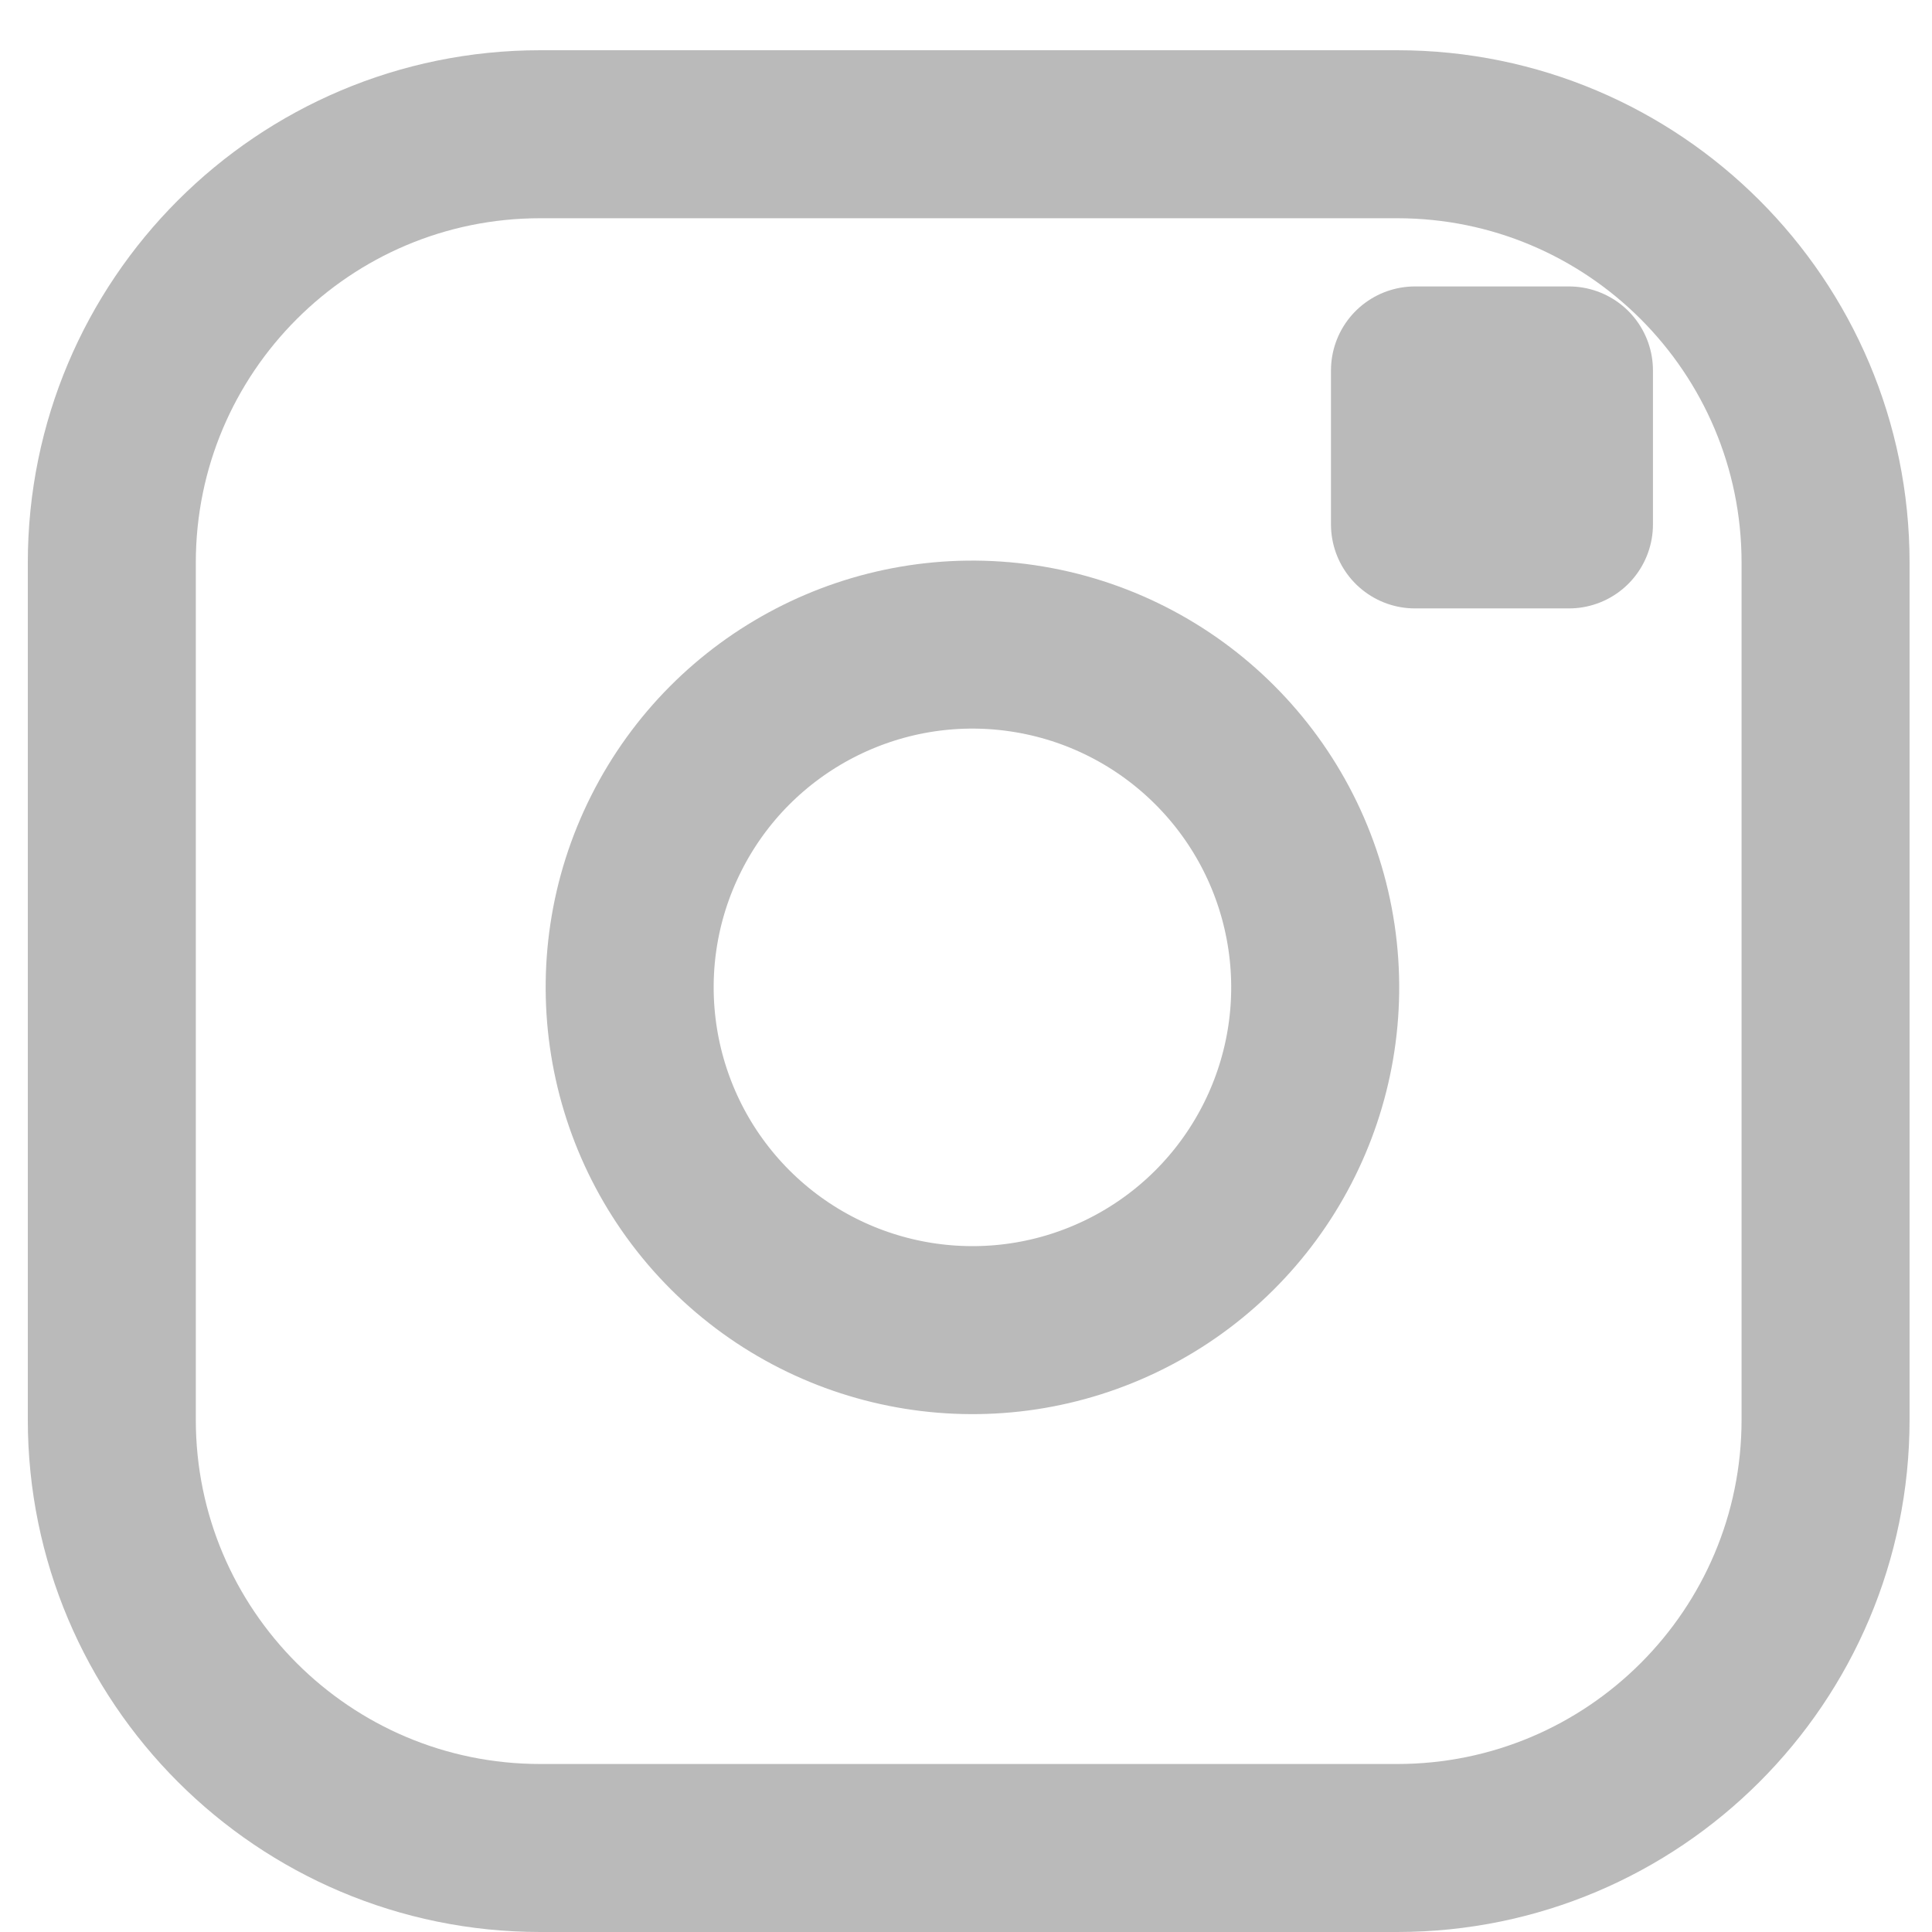
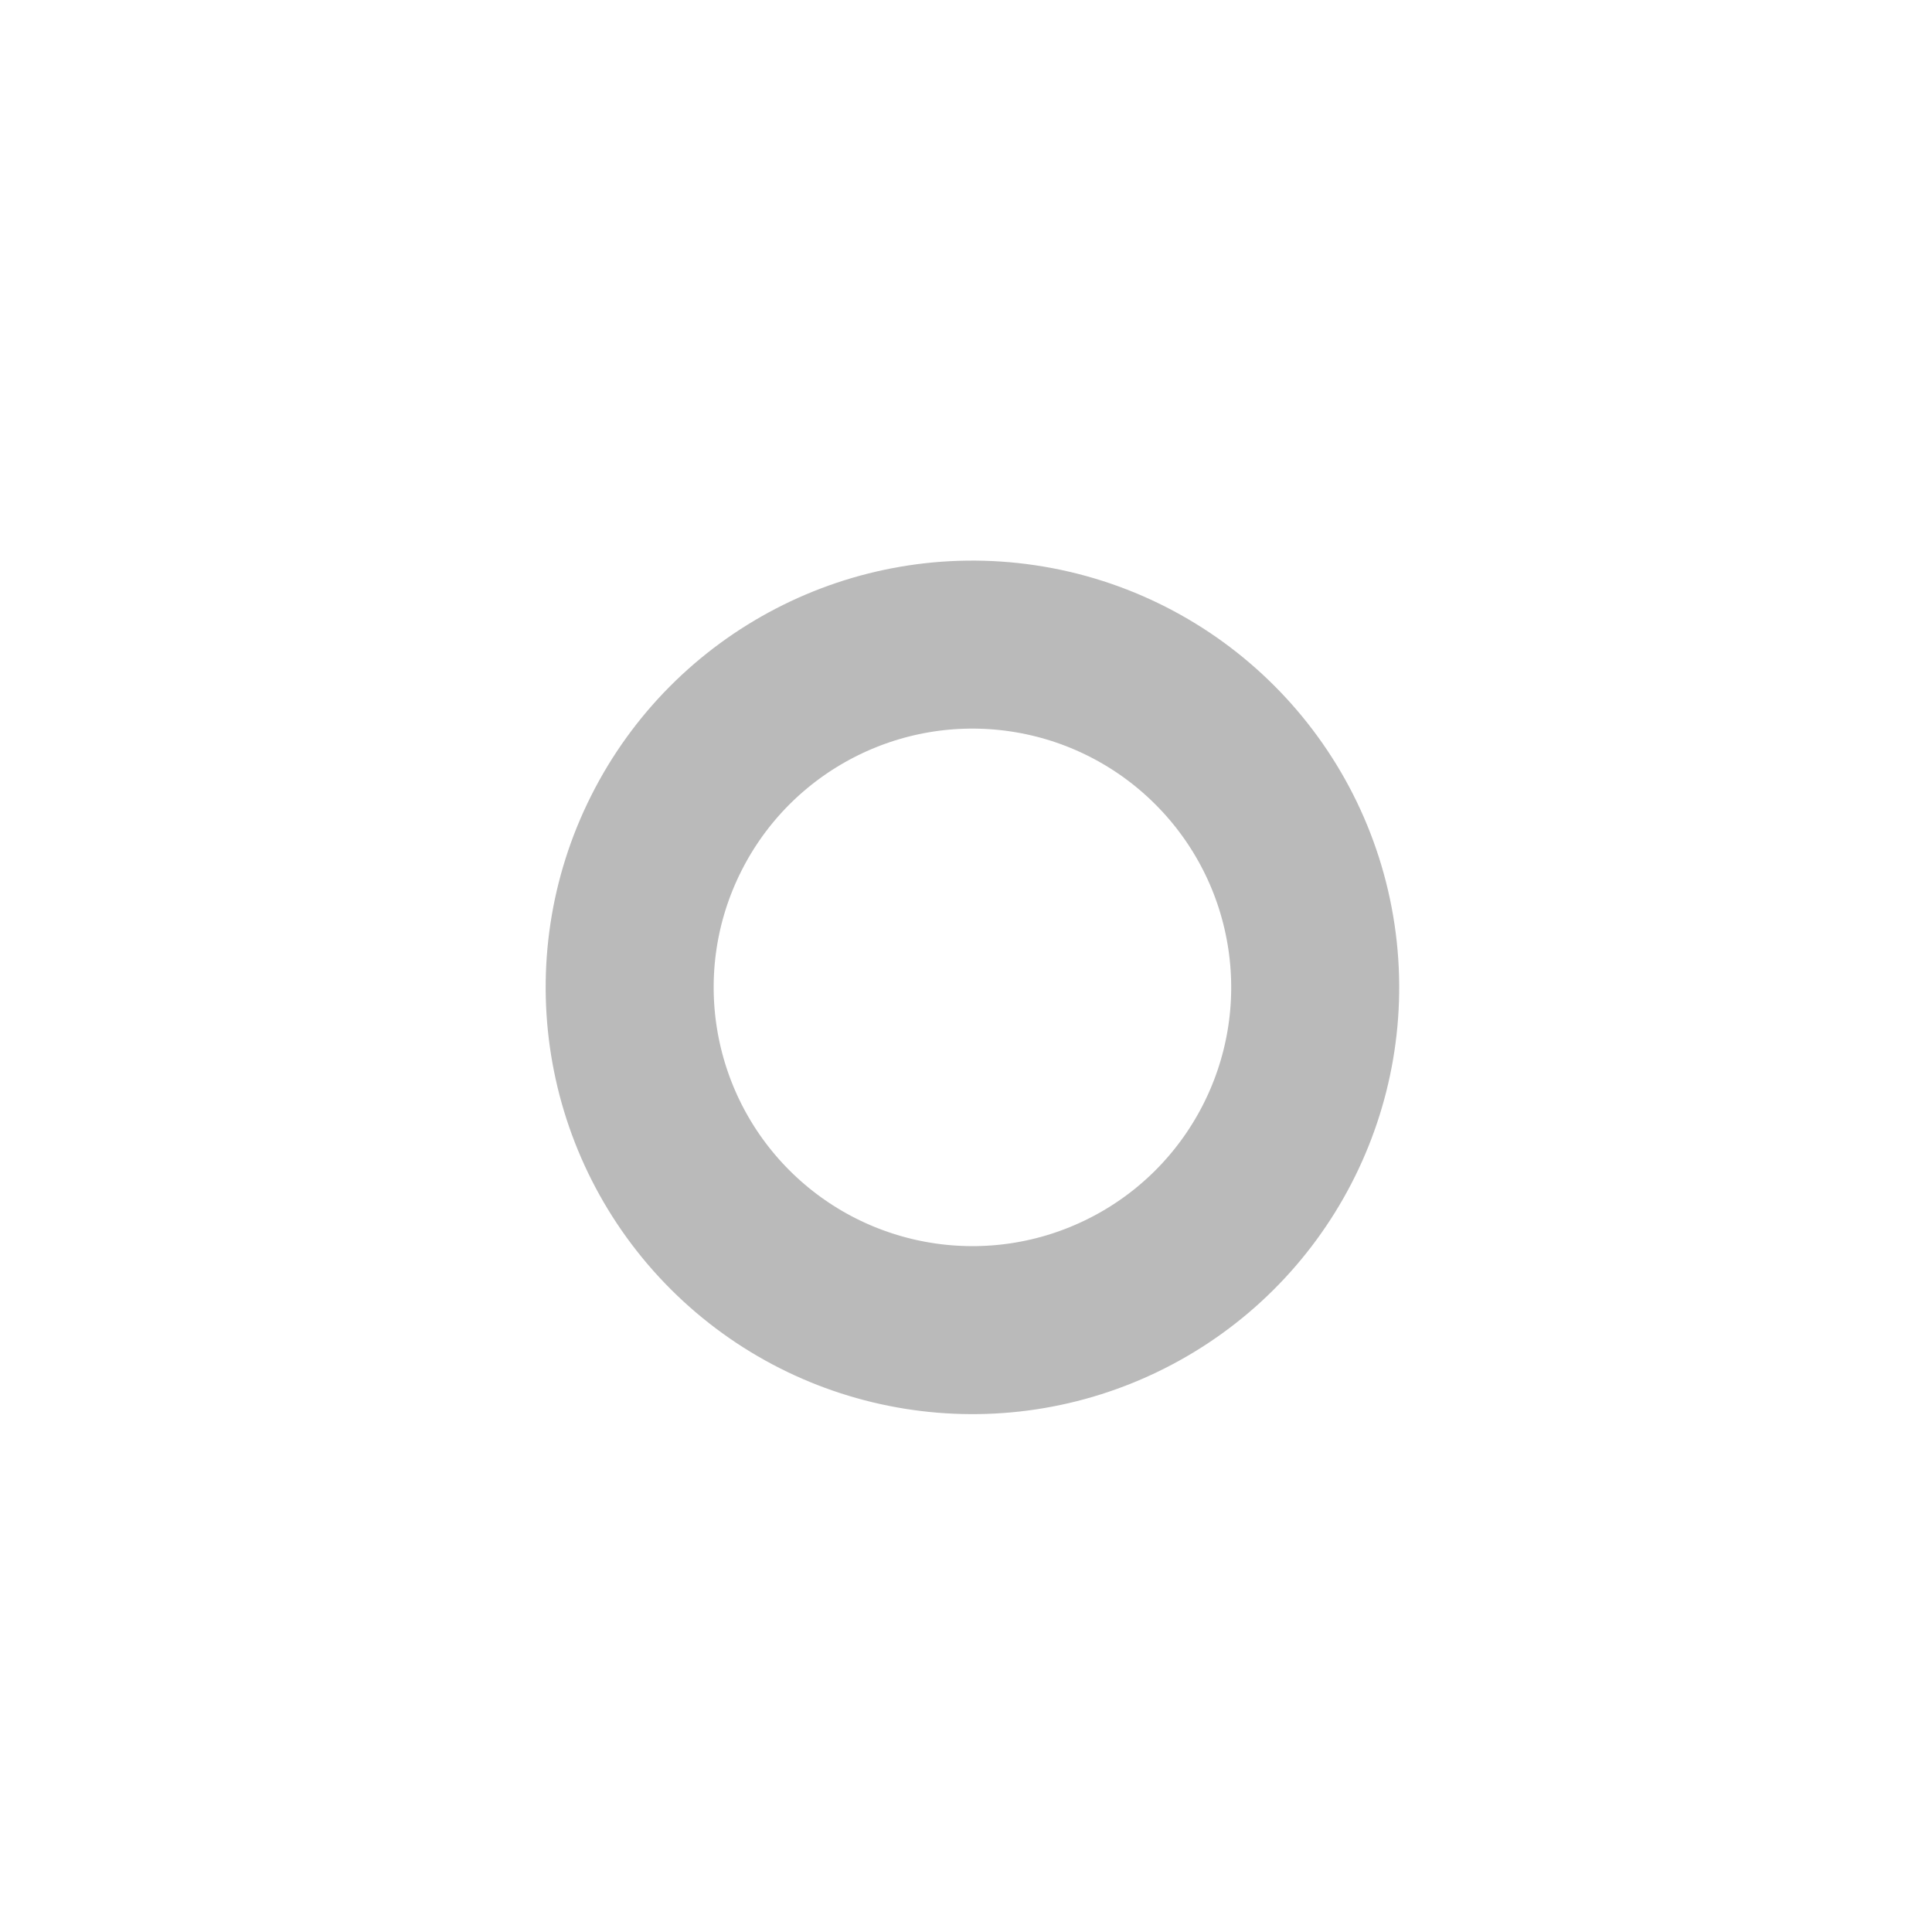
<svg xmlns="http://www.w3.org/2000/svg" width="23" height="23" viewBox="0 0 23 23" fill="none">
-   <path d="M6.432 1.598H16.633C19.45 1.598 21.733 3.882 21.733 6.699V16.9C21.733 19.716 19.45 22 16.633 22H6.432C3.615 22 1.331 19.716 1.331 16.9L1.331 6.699C1.331 3.882 3.615 1.598 6.432 1.598Z" stroke="#BABABA" stroke-width="2" stroke-linecap="round" stroke-linejoin="round" />
-   <path d="M15.613 11.156C15.871 12.897 14.983 14.608 13.411 15.399C11.839 16.191 9.936 15.884 8.691 14.64C7.447 13.395 7.14 11.492 7.932 9.92C8.723 8.348 10.434 7.46 12.175 7.718C13.953 7.982 15.349 9.378 15.613 11.156Z" stroke="#BABABA" stroke-width="2" stroke-linecap="round" stroke-linejoin="round" />
-   <rect x="16.845" y="4.41" width="1.833" height="1.833" stroke="#BABABA" stroke-width="2" stroke-linecap="round" stroke-linejoin="round" />
+   <path d="M15.613 11.156C15.871 12.897 14.983 14.608 13.411 15.399C11.839 16.191 9.936 15.884 8.691 14.64C7.447 13.395 7.14 11.492 7.932 9.92C8.723 8.348 10.434 7.46 12.175 7.718C13.953 7.982 15.349 9.378 15.613 11.156" stroke="#BABABA" stroke-width="2" stroke-linecap="round" stroke-linejoin="round" />
</svg>